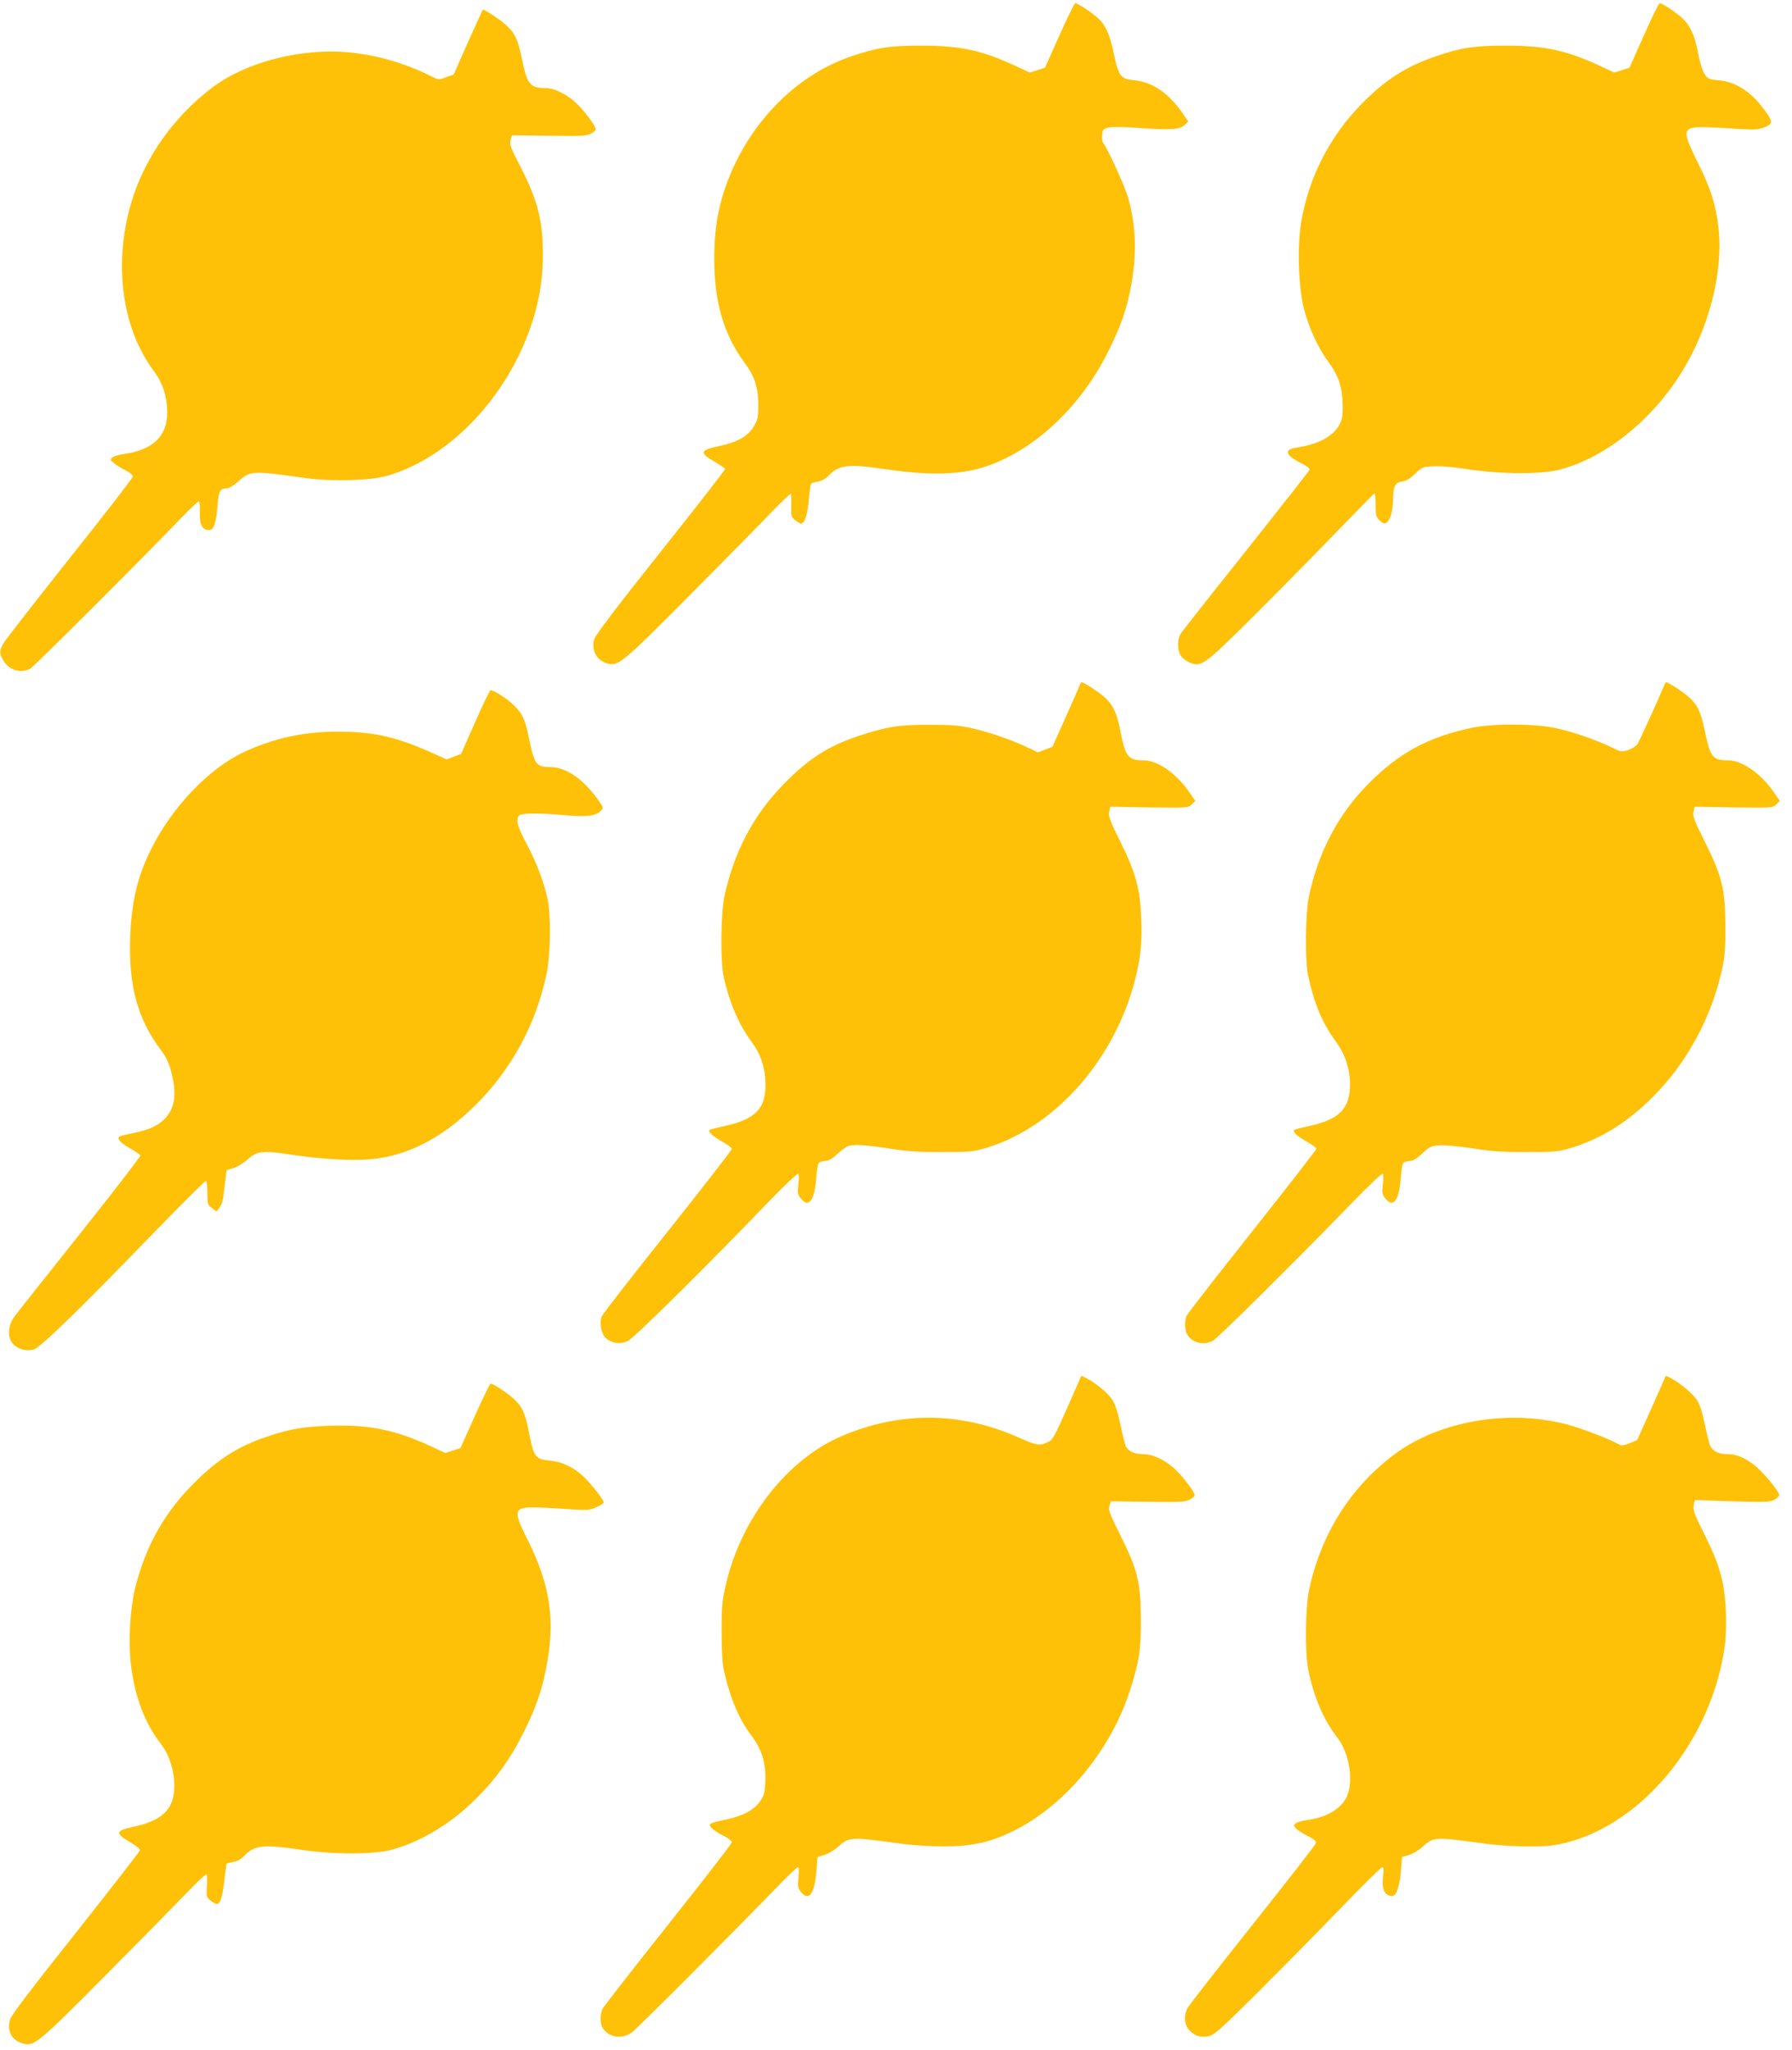
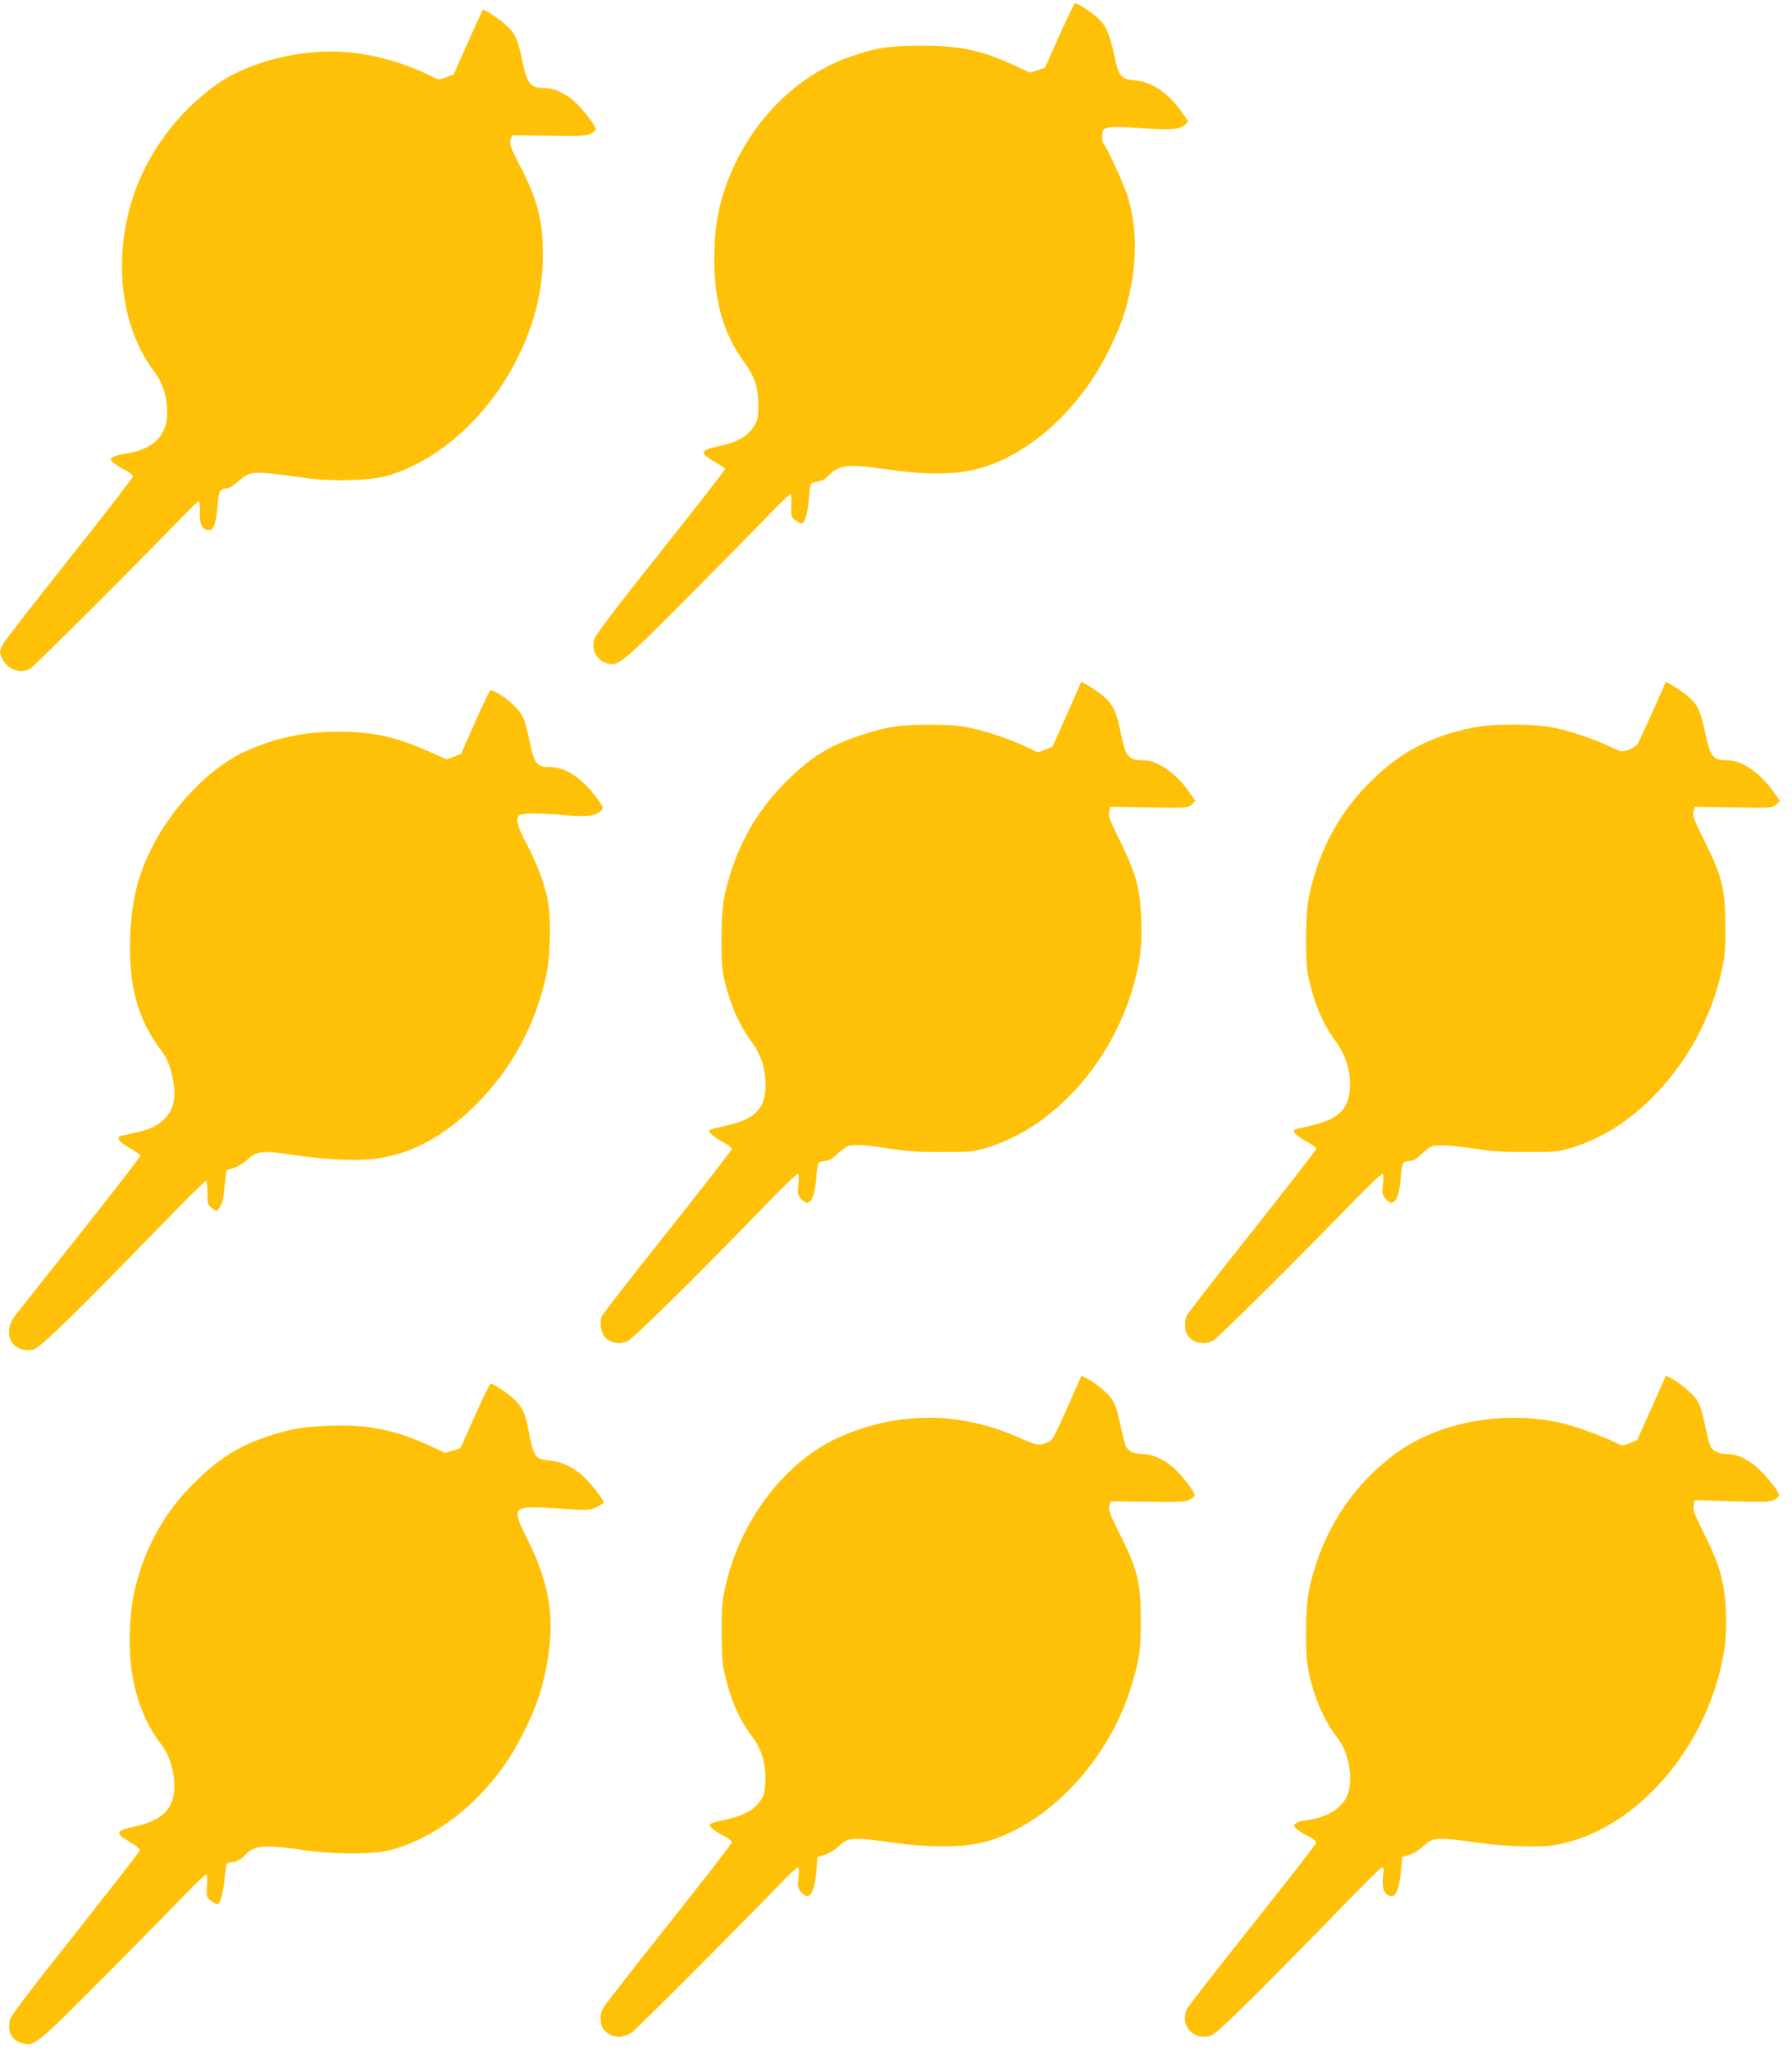
<svg xmlns="http://www.w3.org/2000/svg" version="1.0" width="1119pt" height="1280pt" viewBox="0 0 1119 1280" preserveAspectRatio="xMidYMid meet">
  <g transform="translate(0,1280) scale(0.1,-0.1)" fill="#ffc107" stroke="none">
    <path d="M6615 12578 l-90 -201 -47 -15 -48 -15 -88 41 c-211 98 -345 127 -587 127 -199 0 -279 -12 -440 -67 -361 -122 -664 -444 -794 -843 -43 -133 -61 -258 -61 -419 0 -272 58 -472 189 -651 64 -87 86 -153 86 -266 0 -78 -3 -90 -30 -135 -38 -61 -104 -97 -225 -122 -109 -24 -113 -40 -20 -94 36 -21 66 -42 68 -46 1 -5 -180 -238 -403 -518 -281 -353 -408 -521 -415 -547 -20 -70 20 -137 90 -152 63 -14 98 16 505 426 215 217 444 449 509 517 65 68 121 120 124 118 3 -3 4 -37 3 -75 -2 -64 0 -70 25 -90 15 -11 30 -21 35 -21 23 0 41 55 49 144 4 52 11 99 14 104 3 5 23 12 44 15 24 4 49 18 67 38 64 66 119 73 347 40 272 -40 462 -37 615 10 308 95 609 372 783 724 77 154 111 250 140 394 40 203 35 392 -16 568 -21 72 -128 307 -155 340 -6 6 -9 29 -7 49 3 34 7 39 38 47 22 6 97 5 207 -3 187 -13 240 -9 272 21 l21 20 -41 60 c-86 121 -186 188 -298 198 -84 8 -96 24 -127 171 -27 128 -54 183 -117 233 -47 38 -110 77 -123 77 -5 0 -49 -91 -99 -202z" />
-     <path d="M10265 12579 l-90 -202 -47 -15 -48 -15 -88 41 c-211 98 -345 127 -587 127 -199 0 -280 -12 -440 -67 -183 -62 -314 -146 -460 -294 -201 -204 -334 -463 -380 -742 -26 -156 -17 -412 19 -547 33 -122 88 -239 151 -325 63 -84 88 -160 89 -270 1 -73 -3 -91 -23 -127 -41 -71 -132 -118 -265 -138 -83 -13 -71 -47 37 -102 30 -15 47 -29 44 -37 -3 -8 -181 -234 -395 -504 -215 -269 -398 -502 -408 -517 -23 -35 -24 -104 -1 -139 10 -15 35 -34 55 -43 73 -30 89 -19 385 275 148 147 380 382 515 522 136 140 250 257 254 258 5 2 8 -30 8 -70 0 -67 3 -77 25 -98 21 -19 30 -22 43 -14 23 15 40 76 41 146 1 83 12 104 57 111 26 4 51 20 81 49 41 40 47 43 113 46 42 3 131 -5 222 -19 211 -31 458 -32 573 0 277 74 563 301 748 594 176 277 269 634 238 912 -17 149 -46 241 -128 407 -88 178 -92 207 -28 221 24 5 110 4 217 -4 162 -11 181 -11 223 5 58 22 58 37 -1 115 -83 111 -177 171 -284 180 -58 5 -66 9 -86 38 -12 19 -29 71 -39 125 -22 121 -54 187 -113 236 -51 42 -114 82 -129 82 -5 0 -49 -91 -98 -201z" />
    <path d="M2923 12538 l-90 -203 -47 -17 c-47 -18 -47 -18 -98 8 -146 74 -320 126 -488 145 -304 34 -658 -54 -875 -218 -262 -199 -449 -478 -523 -783 -88 -363 -30 -731 155 -982 59 -78 86 -160 87 -263 1 -149 -90 -236 -276 -261 -27 -4 -56 -13 -65 -20 -17 -13 -16 -15 7 -35 14 -12 46 -32 72 -45 27 -13 48 -31 48 -39 0 -8 -176 -236 -392 -507 -215 -271 -402 -511 -415 -533 -28 -50 -29 -64 -2 -110 36 -60 107 -82 167 -51 24 13 657 644 941 939 57 59 108 107 113 107 4 0 7 -31 6 -69 -3 -77 15 -111 58 -111 29 0 44 44 53 157 7 88 15 103 58 103 12 0 45 20 72 45 76 66 80 67 426 19 165 -22 400 -15 504 15 350 102 679 419 852 820 81 189 119 367 119 562 0 212 -33 341 -144 556 -57 110 -65 132 -58 158 l9 30 231 -3 c195 -3 236 -1 261 13 17 8 31 22 31 29 0 20 -80 125 -128 168 -59 53 -133 88 -186 88 -96 0 -115 23 -147 183 -26 124 -44 162 -105 216 -36 32 -126 91 -139 91 -1 0 -42 -91 -92 -202z" />
    <path d="M6741 8518 c-5 -13 -45 -104 -89 -202 l-80 -179 -46 -18 -45 -17 -61 29 c-103 49 -248 99 -349 121 -77 18 -130 22 -266 22 -190 1 -269 -12 -442 -69 -189 -63 -312 -141 -463 -295 -194 -196 -316 -427 -377 -710 -22 -104 -25 -401 -5 -495 36 -165 95 -303 178 -415 57 -78 84 -163 84 -268 0 -146 -66 -212 -253 -253 -50 -11 -94 -22 -96 -25 -12 -11 20 -40 77 -72 34 -19 62 -39 62 -46 0 -7 -180 -239 -401 -517 -221 -277 -406 -515 -411 -529 -17 -42 -3 -111 26 -137 38 -32 89 -39 135 -18 37 16 486 460 888 878 98 101 174 173 178 167 4 -6 4 -37 0 -68 -6 -50 -4 -61 15 -85 50 -63 86 -15 97 126 3 45 10 88 16 95 5 6 22 12 38 12 20 0 43 12 72 39 23 21 52 43 64 50 32 17 105 14 265 -11 111 -18 185 -22 333 -22 179 0 195 2 280 28 411 126 772 523 910 1001 44 152 58 264 52 420 -7 193 -34 295 -132 491 -63 127 -74 157 -69 184 l7 32 243 -4 c240 -3 244 -3 266 19 l22 22 -38 55 c-80 116 -197 198 -284 198 -95 0 -114 22 -143 169 -24 128 -47 177 -106 229 -38 33 -126 90 -140 90 -2 0 -7 -10 -12 -22z" />
    <path d="M10391 8518 c-24 -60 -154 -346 -166 -365 -8 -11 -33 -28 -57 -36 -41 -14 -45 -13 -98 13 -91 45 -246 100 -349 122 -131 30 -393 31 -526 4 -274 -57 -458 -156 -651 -351 -188 -190 -312 -426 -371 -705 -22 -105 -25 -402 -4 -495 37 -172 88 -293 171 -407 60 -82 90 -173 90 -269 0 -152 -66 -219 -253 -260 -50 -11 -94 -22 -96 -25 -12 -11 20 -40 77 -72 34 -19 62 -39 62 -45 0 -7 -181 -239 -401 -517 -221 -278 -405 -515 -410 -528 -14 -36 -11 -95 7 -120 34 -49 101 -64 157 -35 31 16 495 476 869 861 108 111 189 188 193 182 4 -6 4 -37 0 -68 -6 -50 -4 -61 15 -85 50 -63 86 -15 97 126 3 45 10 88 16 95 5 6 23 12 39 12 21 0 43 13 79 47 45 42 55 47 107 51 32 2 124 -6 207 -19 118 -19 190 -23 340 -23 179 0 195 2 279 27 185 57 346 157 502 312 215 214 368 493 436 796 19 88 23 130 22 279 -1 228 -21 310 -130 527 -64 128 -75 157 -69 184 l7 31 244 -4 c240 -3 244 -3 266 19 l22 22 -39 56 c-78 114 -198 197 -283 197 -97 0 -112 18 -146 182 -28 132 -49 173 -118 228 -40 32 -113 78 -124 78 -2 0 -8 -10 -13 -22z" />
    <path d="M2967 8291 l-88 -199 -45 -17 -46 -17 -66 30 c-244 111 -384 143 -617 143 -207 0 -393 -40 -579 -126 -216 -99 -449 -341 -580 -603 -87 -172 -125 -332 -133 -553 -11 -304 46 -513 193 -708 33 -44 49 -79 64 -137 34 -133 24 -218 -36 -284 -43 -48 -98 -74 -199 -95 -43 -9 -82 -18 -87 -21 -21 -13 1 -39 61 -73 35 -20 66 -41 68 -46 2 -6 -168 -226 -378 -490 -210 -264 -393 -495 -406 -512 -32 -41 -44 -94 -32 -139 16 -55 85 -88 149 -71 40 10 273 236 768 747 163 168 301 305 307 305 6 0 10 -30 10 -74 0 -69 2 -75 28 -95 l29 -21 18 23 c11 13 21 42 24 65 3 23 9 71 13 106 l8 64 43 13 c23 6 62 30 86 52 59 54 95 59 272 32 196 -29 368 -39 489 -30 237 19 460 134 670 345 221 221 371 499 437 809 27 129 30 373 5 482 -24 105 -69 223 -132 341 -55 103 -66 148 -43 171 15 15 128 16 291 1 134 -12 190 -4 221 30 16 17 14 21 -27 77 -92 125 -196 194 -292 194 -87 0 -99 16 -135 194 -23 112 -42 148 -108 207 -43 38 -110 79 -129 79 -4 0 -48 -90 -96 -199z" />
    <path d="M6664 4008 c-83 -188 -91 -201 -124 -215 -52 -23 -64 -20 -190 35 -355 156 -730 159 -1090 6 -342 -144 -631 -513 -727 -927 -23 -98 -27 -135 -27 -292 0 -114 4 -202 13 -240 38 -175 94 -308 173 -413 65 -85 91 -173 87 -285 -3 -69 -8 -90 -29 -120 -43 -64 -115 -100 -252 -127 -32 -6 -61 -16 -64 -22 -9 -14 26 -42 88 -74 27 -13 48 -31 48 -38 0 -8 -178 -238 -396 -512 -218 -274 -402 -511 -410 -526 -19 -36 -18 -98 2 -126 40 -57 120 -68 180 -23 36 27 609 600 898 899 70 72 132 132 138 132 7 0 8 -22 4 -63 -6 -55 -4 -66 14 -90 50 -63 86 -16 98 130 l7 87 44 13 c24 7 62 30 86 52 67 61 75 62 405 16 58 -8 171 -15 251 -15 182 0 294 25 444 100 319 159 605 506 723 880 56 177 67 248 66 440 -1 228 -21 310 -130 527 -66 132 -75 156 -66 180 l9 28 231 -3 c195 -3 235 -1 261 13 17 8 31 22 31 29 0 21 -85 130 -133 171 -63 54 -133 85 -192 85 -52 0 -87 16 -105 49 -5 11 -21 72 -34 136 -18 84 -33 129 -53 158 -28 41 -103 102 -159 131 l-32 15 -88 -201z" />
    <path d="M10313 4008 l-90 -201 -47 -19 c-46 -18 -48 -18 -85 2 -75 38 -237 98 -321 119 -364 90 -786 15 -1060 -189 -277 -206 -462 -500 -536 -850 -23 -108 -26 -390 -5 -495 33 -168 97 -317 180 -423 80 -101 107 -287 56 -381 -41 -73 -126 -121 -247 -137 -27 -4 -56 -12 -65 -19 -17 -13 -17 -14 0 -33 9 -10 42 -32 73 -47 40 -20 54 -33 51 -45 -2 -9 -180 -238 -395 -508 -216 -271 -398 -505 -407 -522 -25 -49 -20 -107 14 -140 34 -35 68 -45 119 -35 32 6 75 44 301 268 144 144 376 379 514 522 138 143 258 262 266 264 11 2 13 -8 7 -58 -9 -79 11 -120 57 -121 26 0 46 57 55 157 l7 87 44 13 c24 7 62 30 86 52 67 61 73 62 405 16 58 -8 171 -15 251 -15 122 0 162 4 241 24 487 124 911 652 989 1233 7 51 9 140 6 213 -8 179 -38 287 -132 475 -65 129 -74 155 -69 184 l7 34 232 -8 c204 -6 236 -5 264 9 17 9 31 23 31 30 0 24 -107 152 -159 190 -65 48 -111 66 -168 66 -50 0 -85 17 -103 49 -5 11 -21 72 -34 136 -18 82 -33 130 -52 156 -27 40 -107 105 -160 133 l-32 15 -89 -201z" />
    <path d="M2965 3958 l-90 -201 -47 -15 -48 -15 -97 45 c-214 99 -381 133 -621 125 -169 -6 -253 -20 -397 -69 -176 -59 -304 -140 -449 -285 -184 -181 -301 -387 -368 -643 -40 -153 -50 -391 -23 -550 29 -178 89 -323 181 -442 55 -71 88 -185 82 -283 -8 -129 -82 -196 -258 -233 -109 -24 -113 -40 -20 -94 36 -21 65 -44 64 -52 -1 -7 -181 -238 -400 -515 -275 -346 -403 -514 -411 -541 -21 -72 10 -132 79 -150 72 -20 91 -4 523 431 221 222 449 455 509 517 59 62 111 110 115 107 5 -2 6 -35 3 -73 -4 -66 -3 -70 23 -90 15 -12 33 -22 40 -22 20 0 36 51 46 149 6 52 12 98 14 102 3 3 22 9 43 12 24 4 49 18 67 38 64 67 117 73 355 38 205 -30 454 -30 565 0 167 44 350 151 493 286 153 144 254 284 347 478 65 135 97 229 124 363 60 296 30 518 -110 800 -82 163 -86 192 -29 207 23 6 101 5 220 -3 181 -13 187 -12 233 8 26 11 47 25 47 30 0 17 -90 130 -134 169 -61 54 -129 85 -201 92 -95 10 -101 18 -135 191 -23 117 -45 158 -112 212 -48 39 -111 78 -124 78 -5 0 -49 -91 -99 -202z" />
  </g>
</svg>